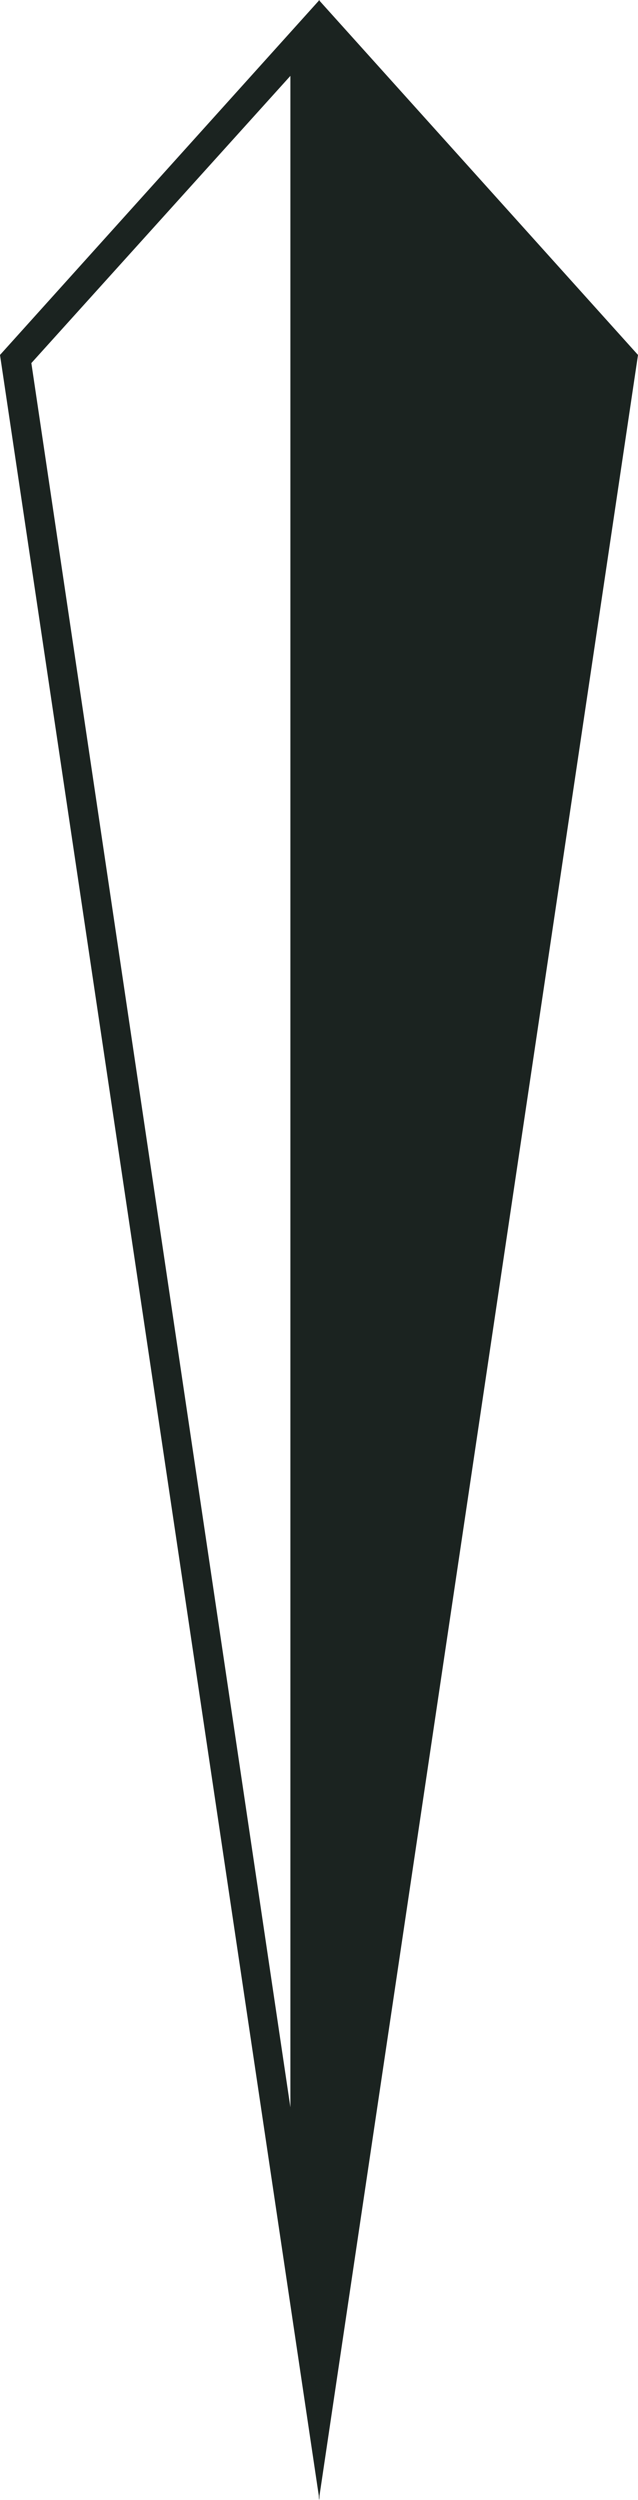
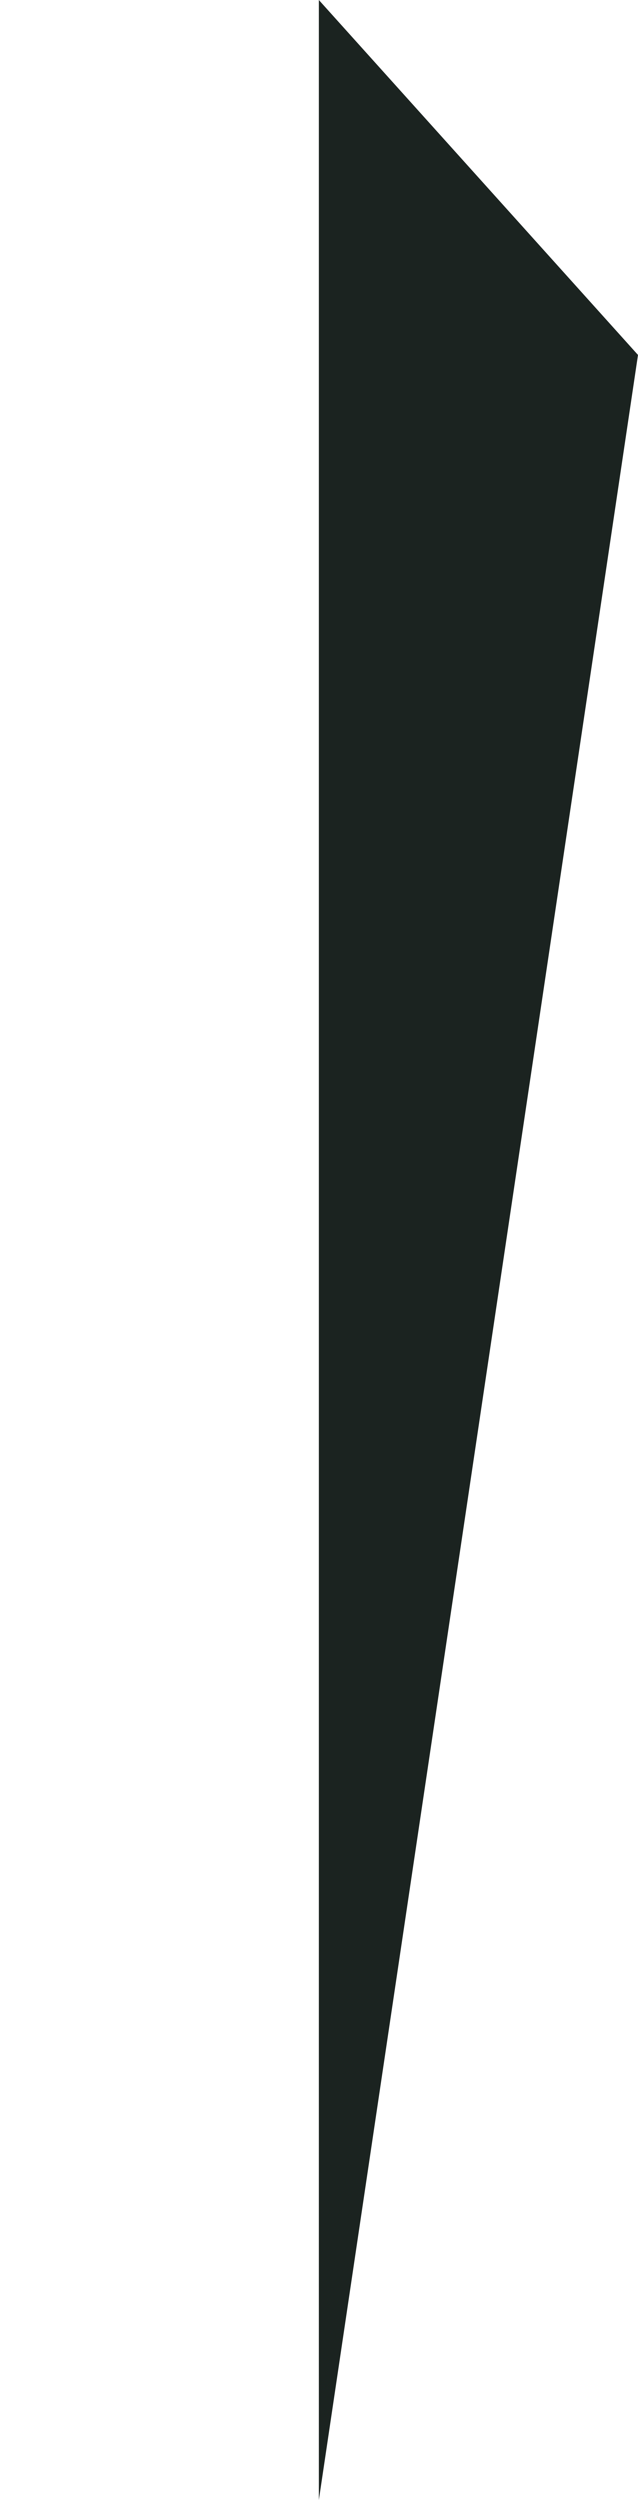
<svg xmlns="http://www.w3.org/2000/svg" viewBox="0 0 21.97 86">
  <defs>
    <style>.cls-1{fill:#1b2320;}</style>
  </defs>
  <title>down arrow</title>
  <g id="Layer_2" data-name="Layer 2">
    <g id="Layer_1-2" data-name="Layer 1">
      <polygon class="cls-1" points="10.98 0 10.98 86 21.97 12.21 10.98 0" />
-       <path class="cls-1" d="M10,72.49l-8.92-60L10,2.61V72.49M11,86V0L0,12.21,11,86Z" />
    </g>
  </g>
</svg>